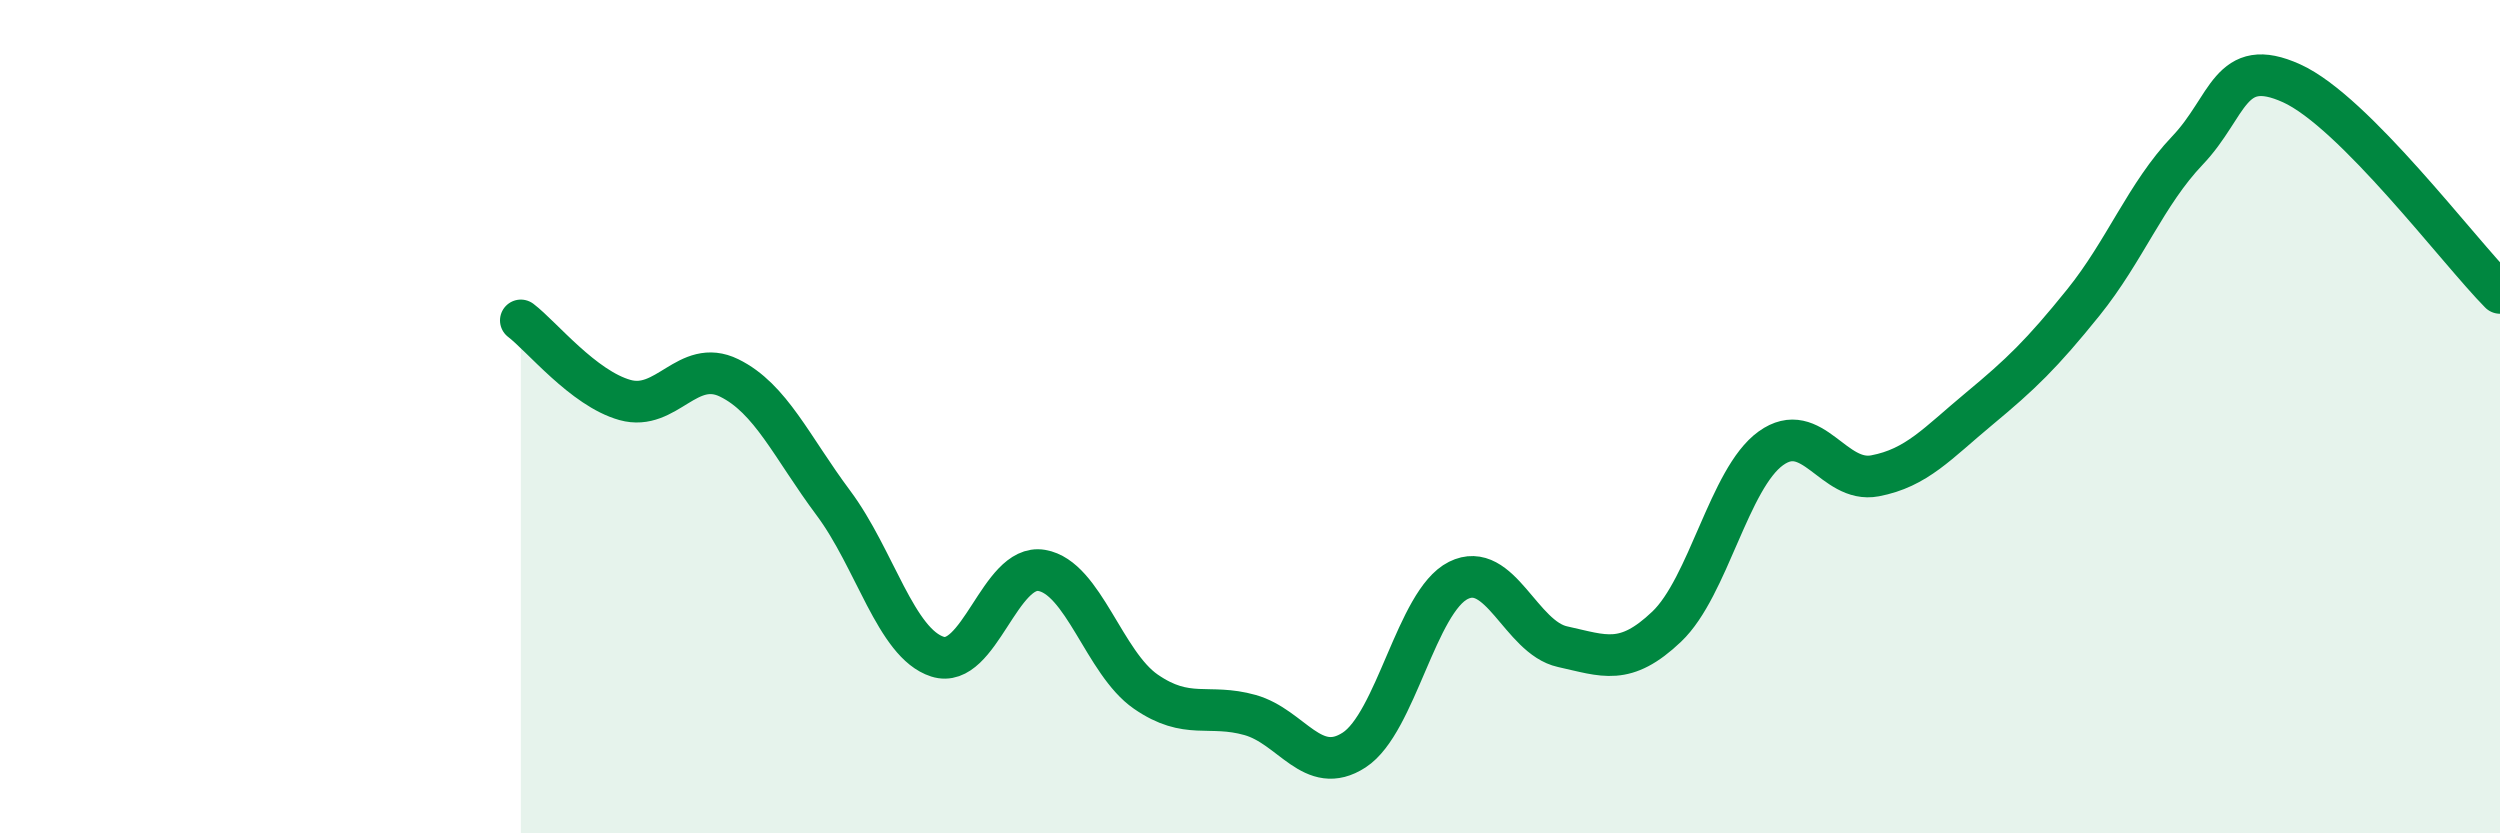
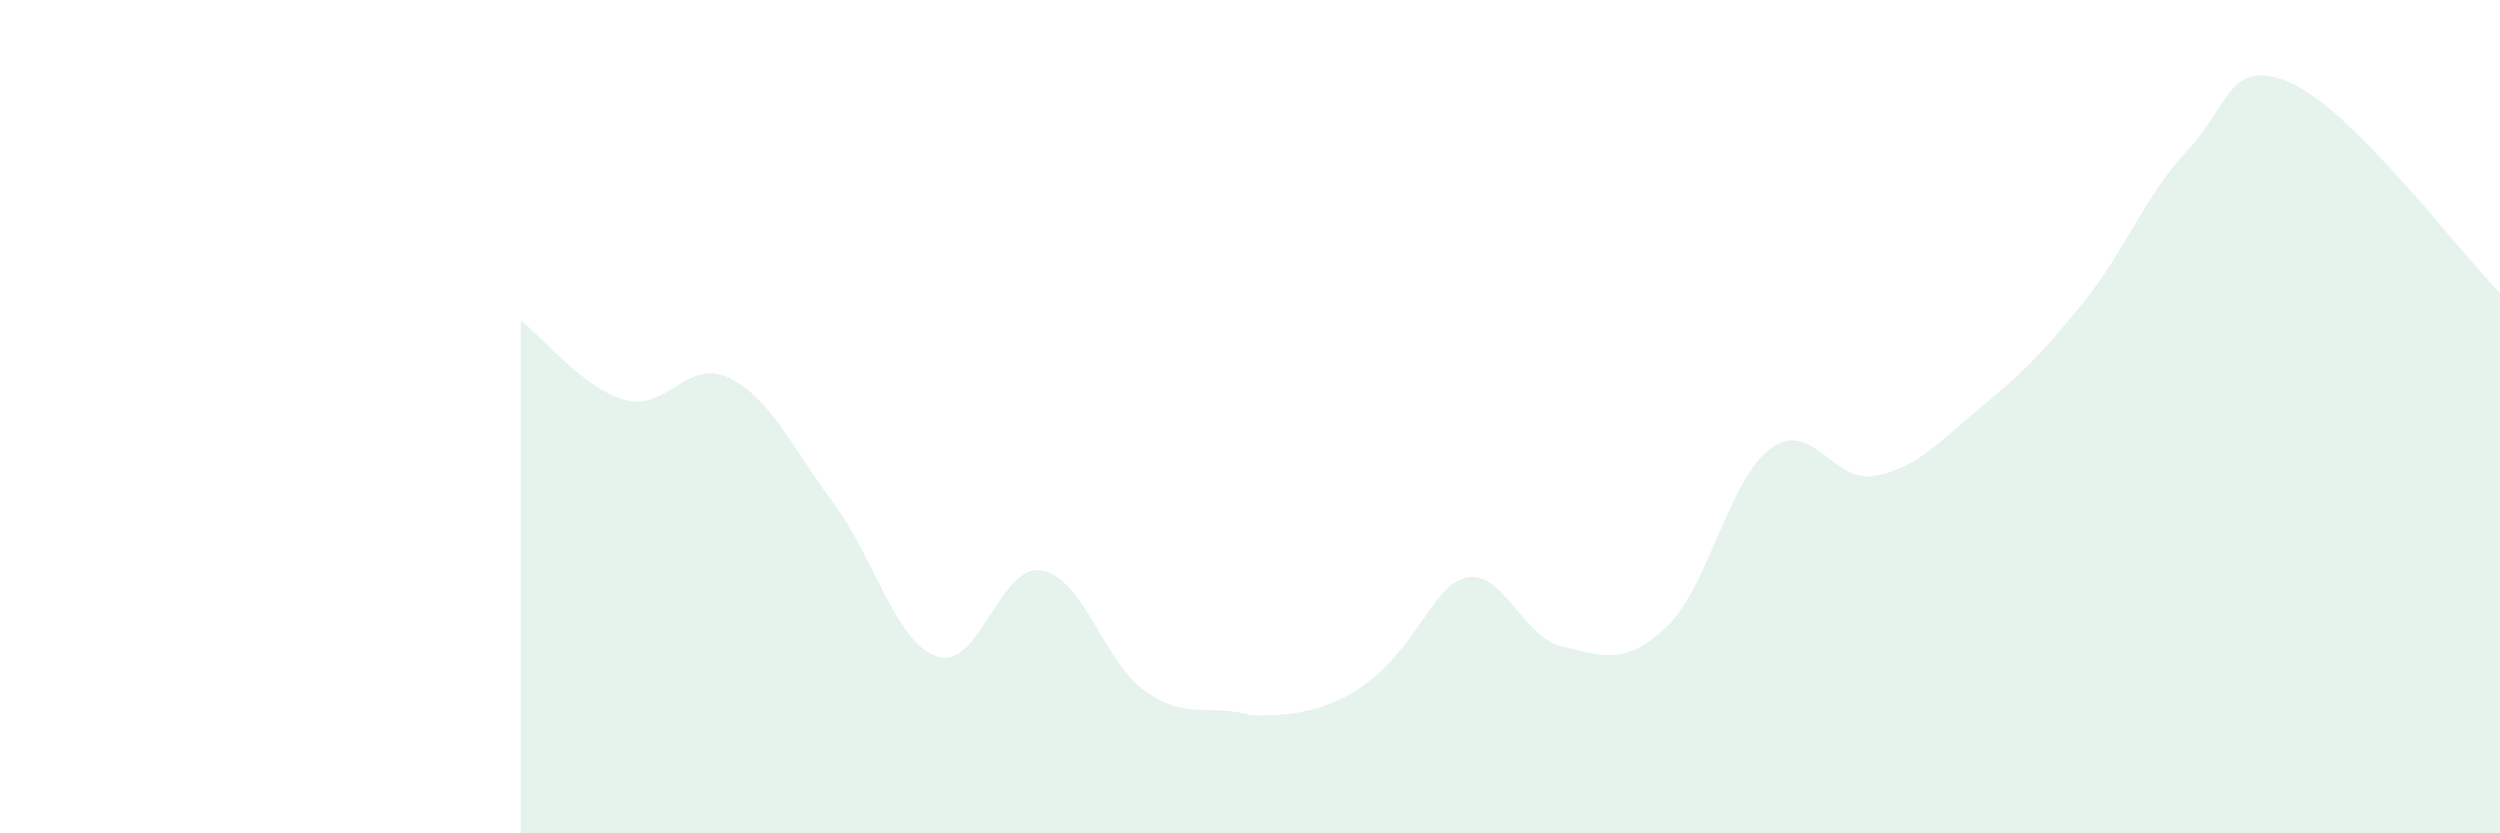
<svg xmlns="http://www.w3.org/2000/svg" width="60" height="20" viewBox="0 0 60 20">
-   <path d="M 12.5,7.69 C 13,8.07 14,9.32 15,9.6 C 16,9.88 16.5,8.58 17.5,9.07 C 18.5,9.56 19,10.73 20,12.07 C 21,13.41 21.5,15.44 22.5,15.76 C 23.5,16.08 24,13.52 25,13.69 C 26,13.86 26.5,15.91 27.5,16.6 C 28.5,17.29 29,16.88 30,17.16 C 31,17.44 31.5,18.65 32.5,18 C 33.5,17.35 34,14.43 35,13.93 C 36,13.43 36.5,15.3 37.5,15.52 C 38.5,15.74 39,15.99 40,15.04 C 41,14.09 41.5,11.48 42.5,10.76 C 43.5,10.04 44,11.61 45,11.42 C 46,11.23 46.5,10.64 47.5,9.81 C 48.5,8.98 49,8.5 50,7.26 C 51,6.02 51.5,4.66 52.5,3.61 C 53.5,2.56 53.5,1.32 55,2 C 56.5,2.68 59,6.02 60,7.03L60 20L12.5 20Z" fill="#008740" opacity="0.1" stroke-linecap="round" stroke-linejoin="round" />
-   <path d="M 12.5,7.69 C 13,8.07 14,9.32 15,9.6 C 16,9.88 16.5,8.58 17.5,9.07 C 18.5,9.56 19,10.73 20,12.07 C 21,13.41 21.5,15.44 22.5,15.76 C 23.5,16.08 24,13.52 25,13.69 C 26,13.86 26.5,15.91 27.5,16.6 C 28.5,17.29 29,16.88 30,17.16 C 31,17.44 31.5,18.65 32.5,18 C 33.5,17.35 34,14.43 35,13.93 C 36,13.43 36.5,15.3 37.5,15.52 C 38.5,15.74 39,15.99 40,15.04 C 41,14.09 41.5,11.48 42.5,10.76 C 43.5,10.04 44,11.61 45,11.42 C 46,11.23 46.5,10.64 47.5,9.81 C 48.5,8.98 49,8.5 50,7.26 C 51,6.02 51.5,4.66 52.5,3.61 C 53.5,2.56 53.5,1.32 55,2 C 56.5,2.68 59,6.02 60,7.03" stroke="#008740" stroke-width="1" fill="none" stroke-linecap="round" stroke-linejoin="round" />
+   <path d="M 12.5,7.69 C 13,8.07 14,9.32 15,9.6 C 16,9.88 16.5,8.58 17.5,9.07 C 18.5,9.56 19,10.73 20,12.07 C 21,13.41 21.5,15.44 22.5,15.76 C 23.5,16.08 24,13.52 25,13.69 C 26,13.86 26.5,15.91 27.5,16.6 C 28.5,17.29 29,16.88 30,17.16 C 33.5,17.35 34,14.43 35,13.93 C 36,13.43 36.5,15.3 37.5,15.52 C 38.5,15.74 39,15.99 40,15.04 C 41,14.09 41.5,11.48 42.5,10.76 C 43.5,10.04 44,11.61 45,11.42 C 46,11.23 46.5,10.64 47.5,9.81 C 48.5,8.98 49,8.5 50,7.26 C 51,6.02 51.5,4.66 52.5,3.61 C 53.5,2.56 53.5,1.32 55,2 C 56.5,2.68 59,6.02 60,7.03L60 20L12.5 20Z" fill="#008740" opacity="0.1" stroke-linecap="round" stroke-linejoin="round" />
</svg>